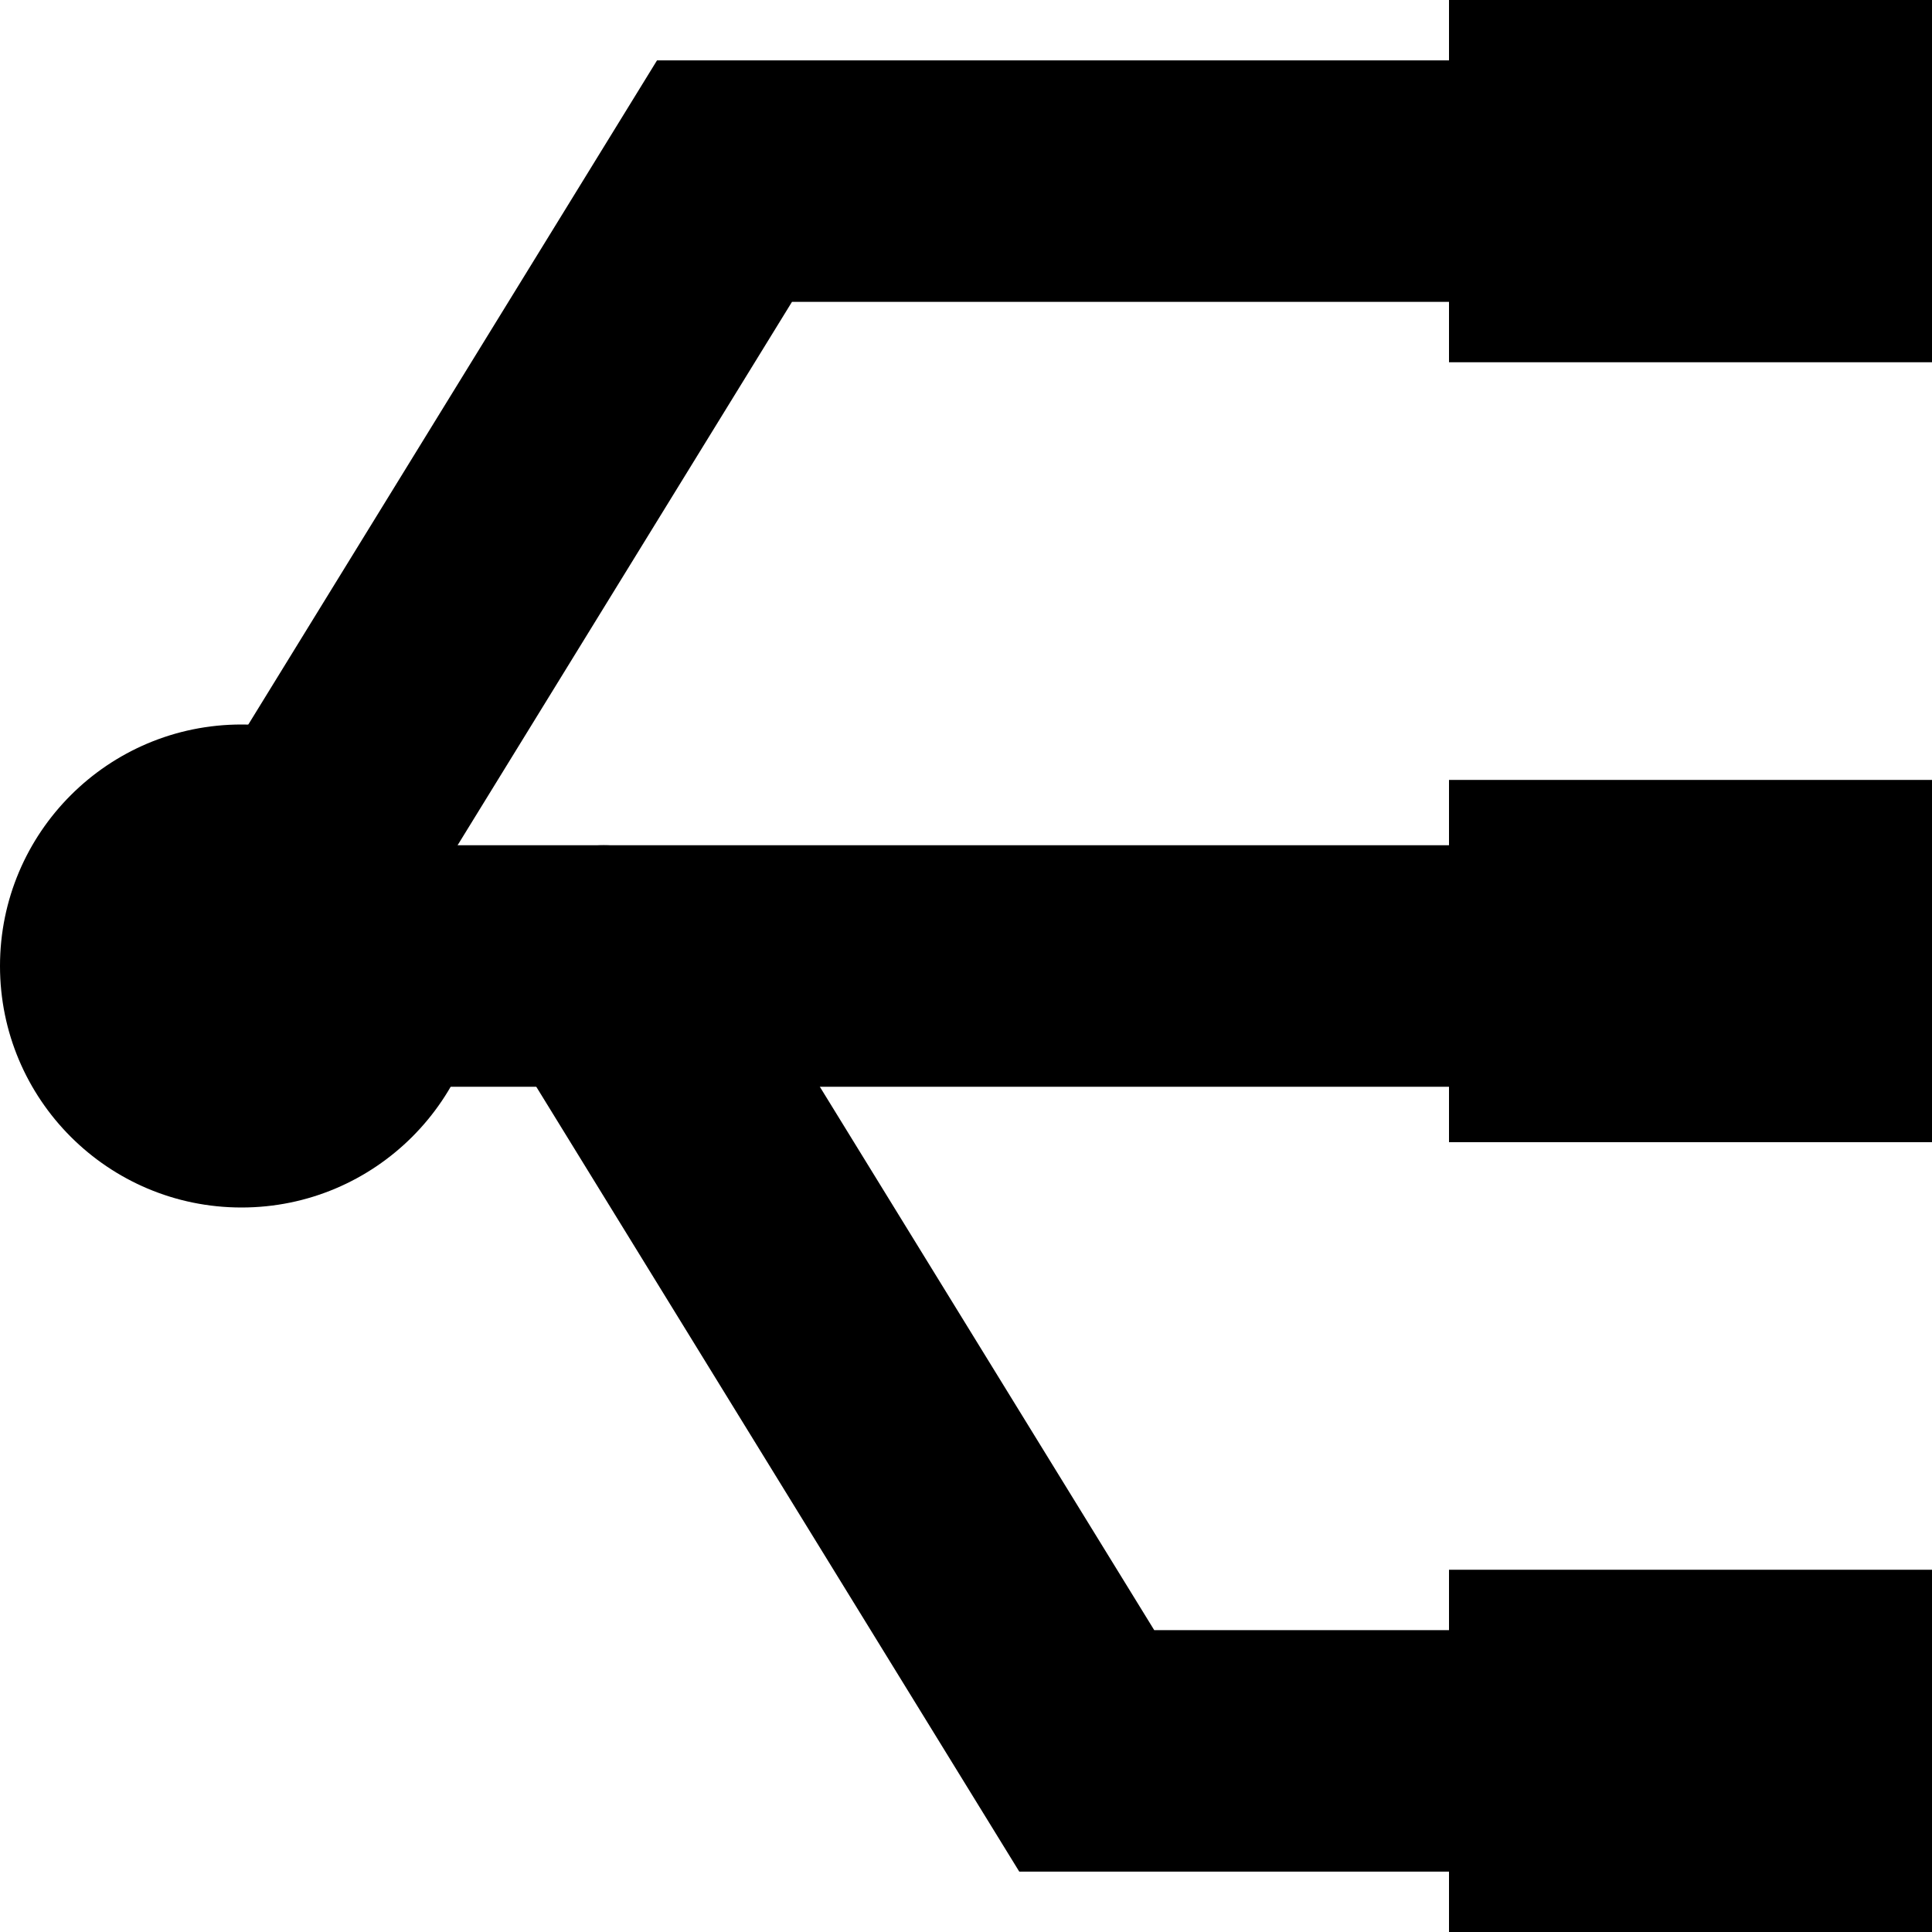
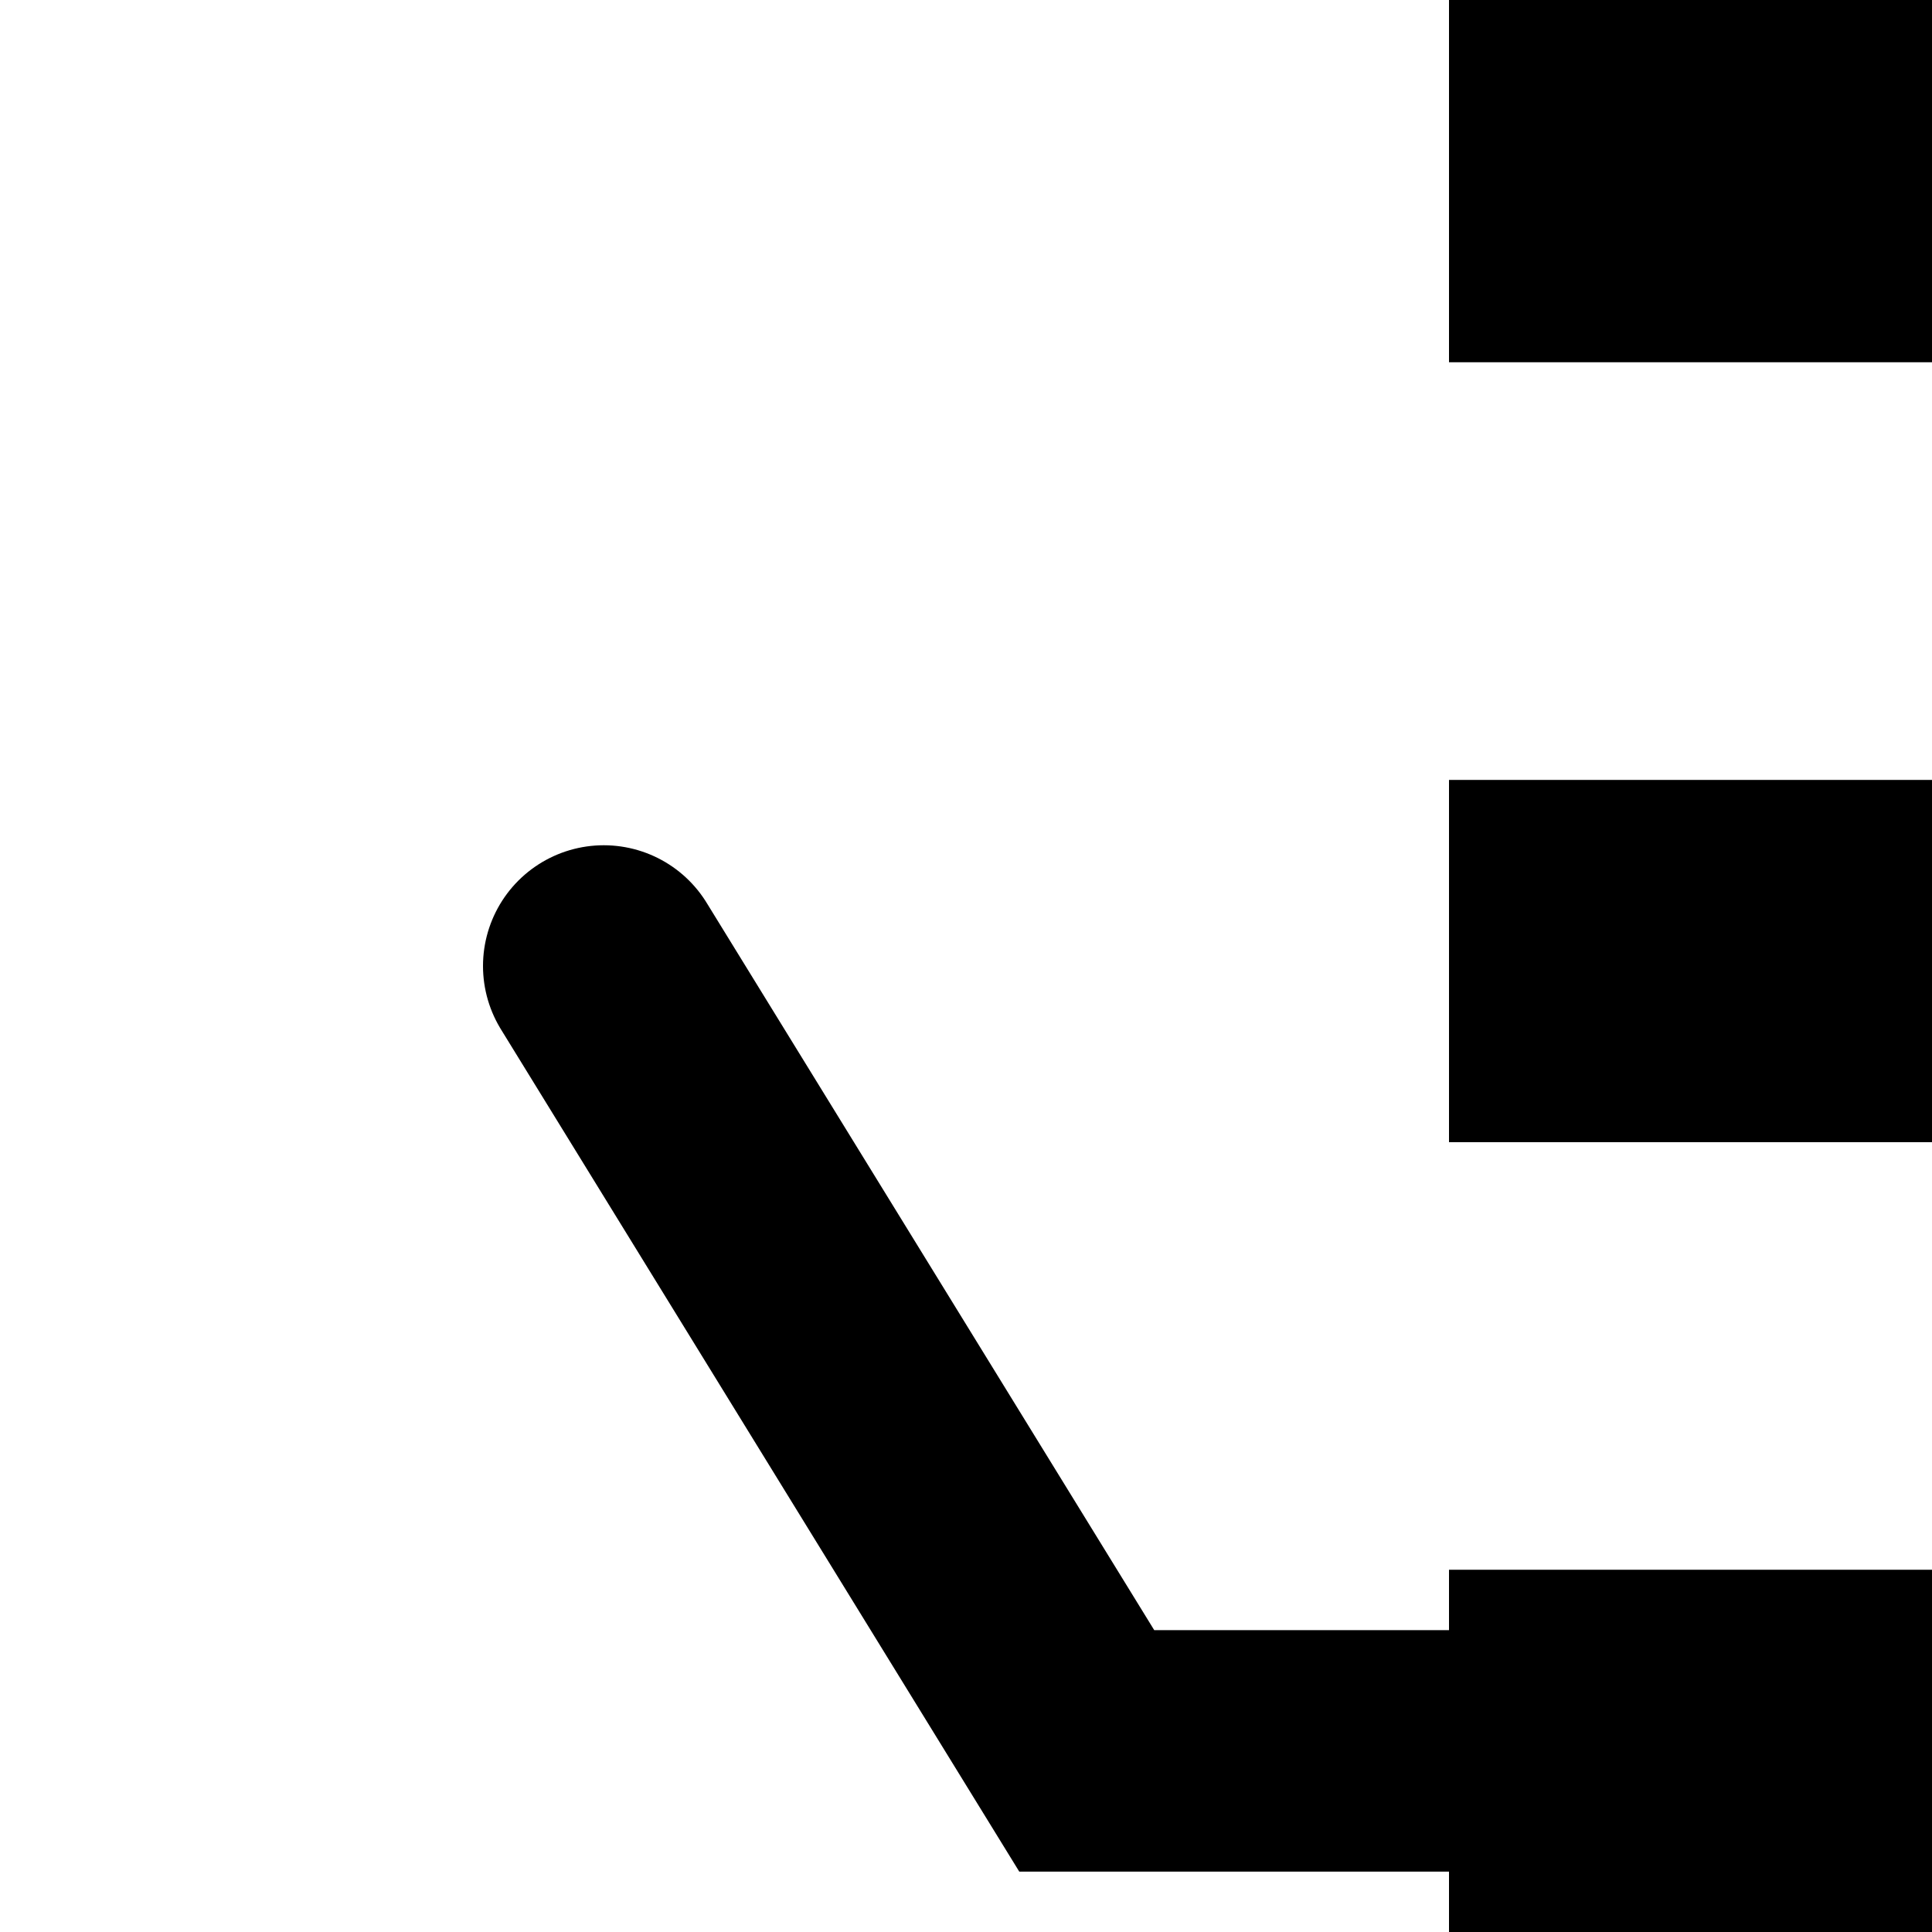
<svg xmlns="http://www.w3.org/2000/svg" width="16px" height="16px" viewBox="0 0 16 16" version="1.1">
  <title>空值处理 (Null-Manipulation)</title>
  <g id="空值处理-(Null-Manipulation)" stroke="none" stroke-width="1" fill="none" fill-rule="evenodd">
    <g id="空值插值@1x">
-       <circle id="椭圆形" fill="#000000" fill-rule="nonzero" cx="2" cy="8" r="2" />
-       <polyline id="路径-104" stroke="#000000" stroke-width="2" stroke-linecap="round" points="2 8 6 1.5 15 1.5" />
-       <line x1="2" y1="8" x2="15" y2="8" id="路径-105" stroke="#000000" stroke-width="2" stroke-linecap="round" />
      <polyline id="路径-106" stroke="#000000" stroke-width="2" stroke-linecap="round" points="5 8 9 14.5 15 14.5" />
      <polygon id="矩形" fill="#000000" points="12 0 16 0 16 3 12 3" />
      <rect id="矩形备份" fill="#000000" x="12" y="6.459" width="4" height="3" />
      <rect id="矩形备份-2" fill="#000000" x="12" y="13" width="4" height="3" />
    </g>
  </g>
</svg>